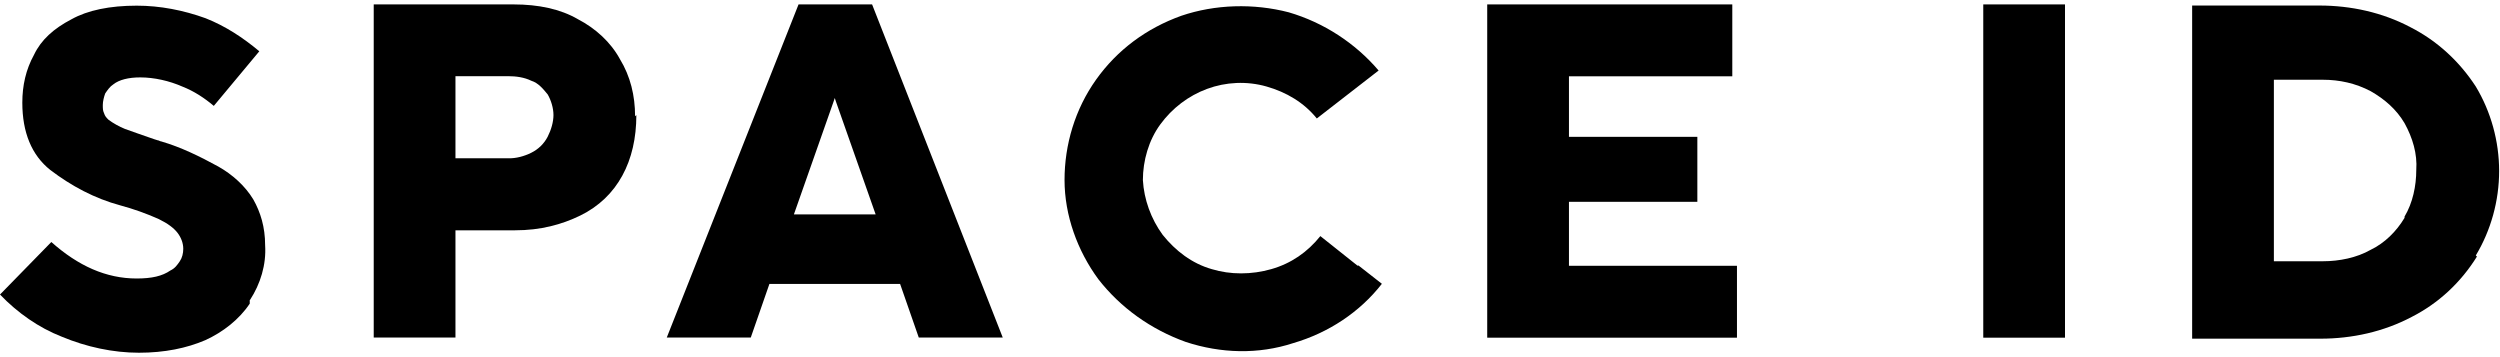
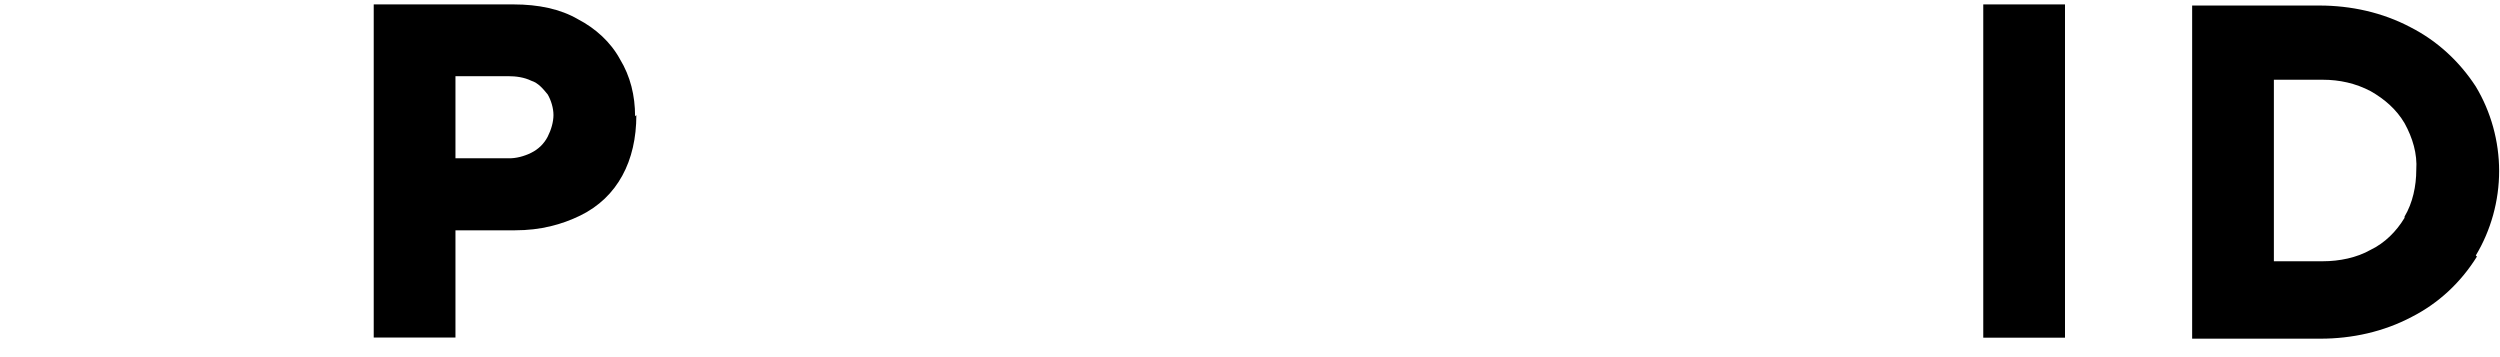
<svg xmlns="http://www.w3.org/2000/svg" width="98" height="14" viewBox="0 0 98 14" fill="none">
-   <path d="M9.8 11.758C10.21 11.13 10.442 10.371 10.393 9.612C10.393 8.897 10.21 8.317 9.933 7.824C9.612 7.288 9.107 6.838 8.559 6.529C7.827 6.128 7.095 5.77 6.319 5.543C6.274 5.543 6.225 5.499 6.18 5.499L6.042 5.456C5.538 5.277 5.127 5.142 4.9 5.055C4.672 4.963 4.44 4.832 4.257 4.697C4.163 4.605 4.119 4.562 4.074 4.426C4.03 4.335 4.03 4.248 4.03 4.112C4.03 3.977 4.074 3.798 4.124 3.663C4.218 3.527 4.307 3.392 4.445 3.305C4.672 3.126 5.038 3.034 5.498 3.034C6.047 3.034 6.64 3.17 7.145 3.392C7.604 3.571 8.015 3.842 8.381 4.151L10.165 2.01C9.523 1.473 8.84 1.024 8.059 0.715C7.189 0.4 6.274 0.222 5.36 0.222C4.307 0.222 3.436 0.4 2.798 0.758C2.111 1.116 1.612 1.56 1.335 2.145C1.014 2.725 0.875 3.353 0.875 4.025C0.875 5.19 1.241 6.084 1.973 6.664C2.798 7.292 3.713 7.781 4.717 8.051C5.221 8.187 5.726 8.365 6.225 8.588C6.591 8.767 6.818 8.945 6.957 9.124C7.095 9.303 7.184 9.525 7.184 9.753C7.184 9.931 7.14 10.11 7.046 10.245C6.952 10.381 6.863 10.516 6.68 10.603C6.358 10.825 5.948 10.917 5.355 10.917C4.163 10.917 3.065 10.424 2.012 9.487L0 11.546C0.687 12.261 1.508 12.841 2.423 13.199C3.382 13.6 4.435 13.827 5.444 13.827C6.452 13.827 7.318 13.648 8.049 13.334C8.737 13.02 9.374 12.527 9.79 11.903V11.758H9.8Z" fill="black" fill-opacity="1" />
-   <path d="M53.221 10.419L51.758 9.255C51.253 9.883 50.615 10.328 49.834 10.55C49.058 10.772 48.232 10.772 47.501 10.55C46.724 10.328 46.081 9.835 45.577 9.206C45.117 8.578 44.845 7.819 44.801 7.06C44.801 6.302 45.028 5.494 45.488 4.871C45.948 4.243 46.586 3.754 47.318 3.484C48.049 3.213 48.875 3.17 49.651 3.392C50.428 3.614 51.115 4.02 51.619 4.644L54.042 2.764C53.127 1.691 51.891 0.884 50.517 0.482C49.142 0.125 47.634 0.168 46.309 0.618C44.934 1.111 43.792 1.961 42.967 3.121C42.141 4.281 41.73 5.668 41.73 7.055C41.73 8.443 42.235 9.83 43.056 10.946C43.926 12.063 45.112 12.913 46.487 13.406C47.861 13.856 49.325 13.899 50.694 13.45C52.069 13.049 53.3 12.242 54.17 11.125L53.256 10.41H53.221V10.419Z" fill="black" fill-opacity="1" />
  <path fill-rule="evenodd" clip-rule="evenodd" d="M24.945 4.513C24.945 5.408 24.762 6.215 24.396 6.882C24.03 7.553 23.481 8.09 22.749 8.448C22.017 8.805 21.192 9.028 20.188 9.028H17.854V13.232H14.65V0.173H20.139C21.098 0.173 21.968 0.352 22.655 0.753C23.343 1.111 23.936 1.647 24.302 2.319C24.712 2.991 24.895 3.75 24.895 4.557L24.945 4.513ZM20.826 5.988C21.103 5.852 21.33 5.63 21.469 5.359C21.607 5.089 21.696 4.779 21.696 4.509C21.696 4.238 21.602 3.929 21.469 3.701C21.286 3.479 21.103 3.252 20.826 3.165C20.549 3.03 20.233 2.986 19.911 2.986H17.854V6.205H19.911C20.233 6.215 20.554 6.123 20.826 5.988Z" fill="black" fill-opacity="1" />
-   <path d="M61.503 7.911H66.536V5.364H61.503V2.991H67.906V0.173H58.299V13.237H68.089V10.419H61.503V7.911Z" fill="black" fill-opacity="1" />
  <path d="M77.744 0.173H80.948V13.237H77.744V0.173Z" fill="black" fill-opacity="1" />
  <path fill-rule="evenodd" clip-rule="evenodd" d="M97.051 10.014C97.645 9.028 97.966 7.868 97.966 6.703C97.966 5.538 97.645 4.378 97.051 3.392C96.409 2.406 95.543 1.604 94.49 1.067C93.393 0.487 92.157 0.217 90.921 0.217H85.932V13.276H90.965C92.201 13.276 93.437 13.005 94.535 12.425C95.588 11.889 96.458 11.082 97.096 10.057L97.051 10.014ZM94.258 8.54C93.936 9.076 93.482 9.526 92.933 9.791C92.384 10.105 91.697 10.241 91.059 10.241H89.136V3.126H91.059C91.702 3.126 92.34 3.262 92.933 3.576C93.482 3.89 93.942 4.291 94.258 4.828C94.579 5.408 94.762 6.036 94.718 6.659C94.718 7.288 94.579 7.955 94.258 8.491V8.54Z" fill="black" fill-opacity="1" />
-   <path fill-rule="evenodd" clip-rule="evenodd" d="M31.303 0.173H34.186L39.308 13.232H36.016L35.284 11.13H30.161L29.43 13.232H26.137L31.303 0.173ZM32.723 3.842L32.678 3.977L31.121 8.404H34.325L32.767 3.977L32.723 3.842Z" fill="black" fill-opacity="1" />
</svg>